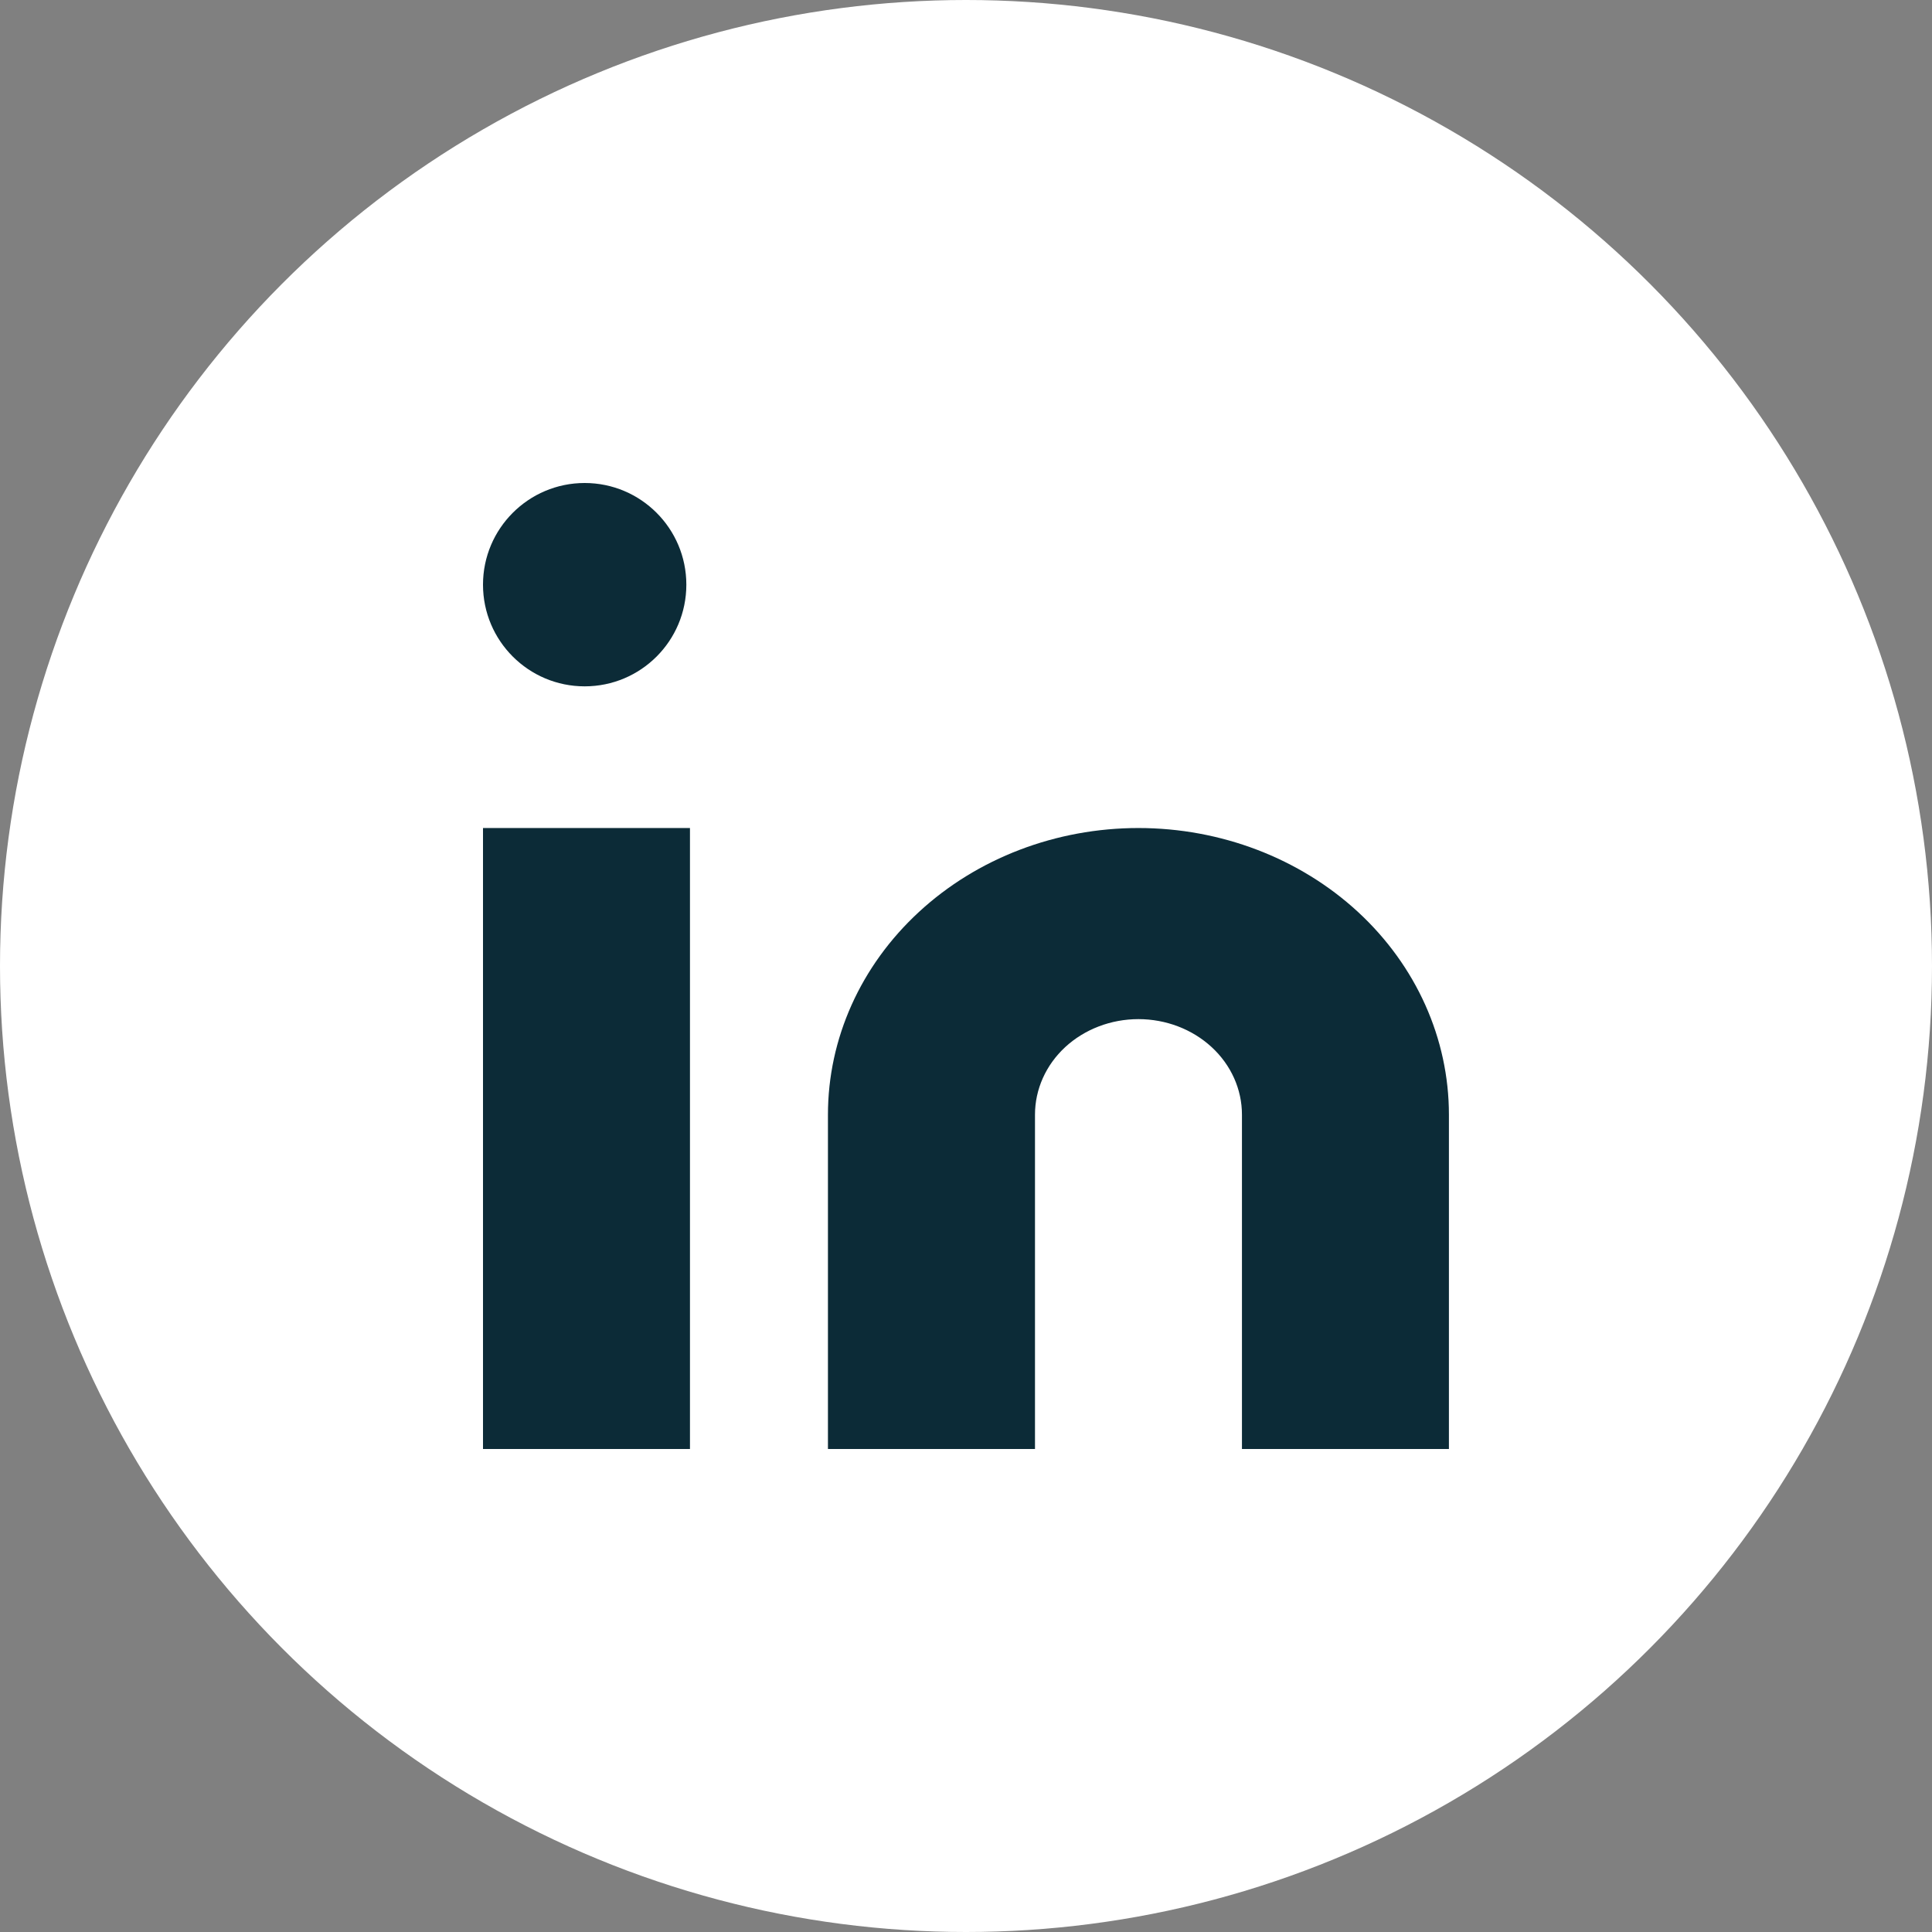
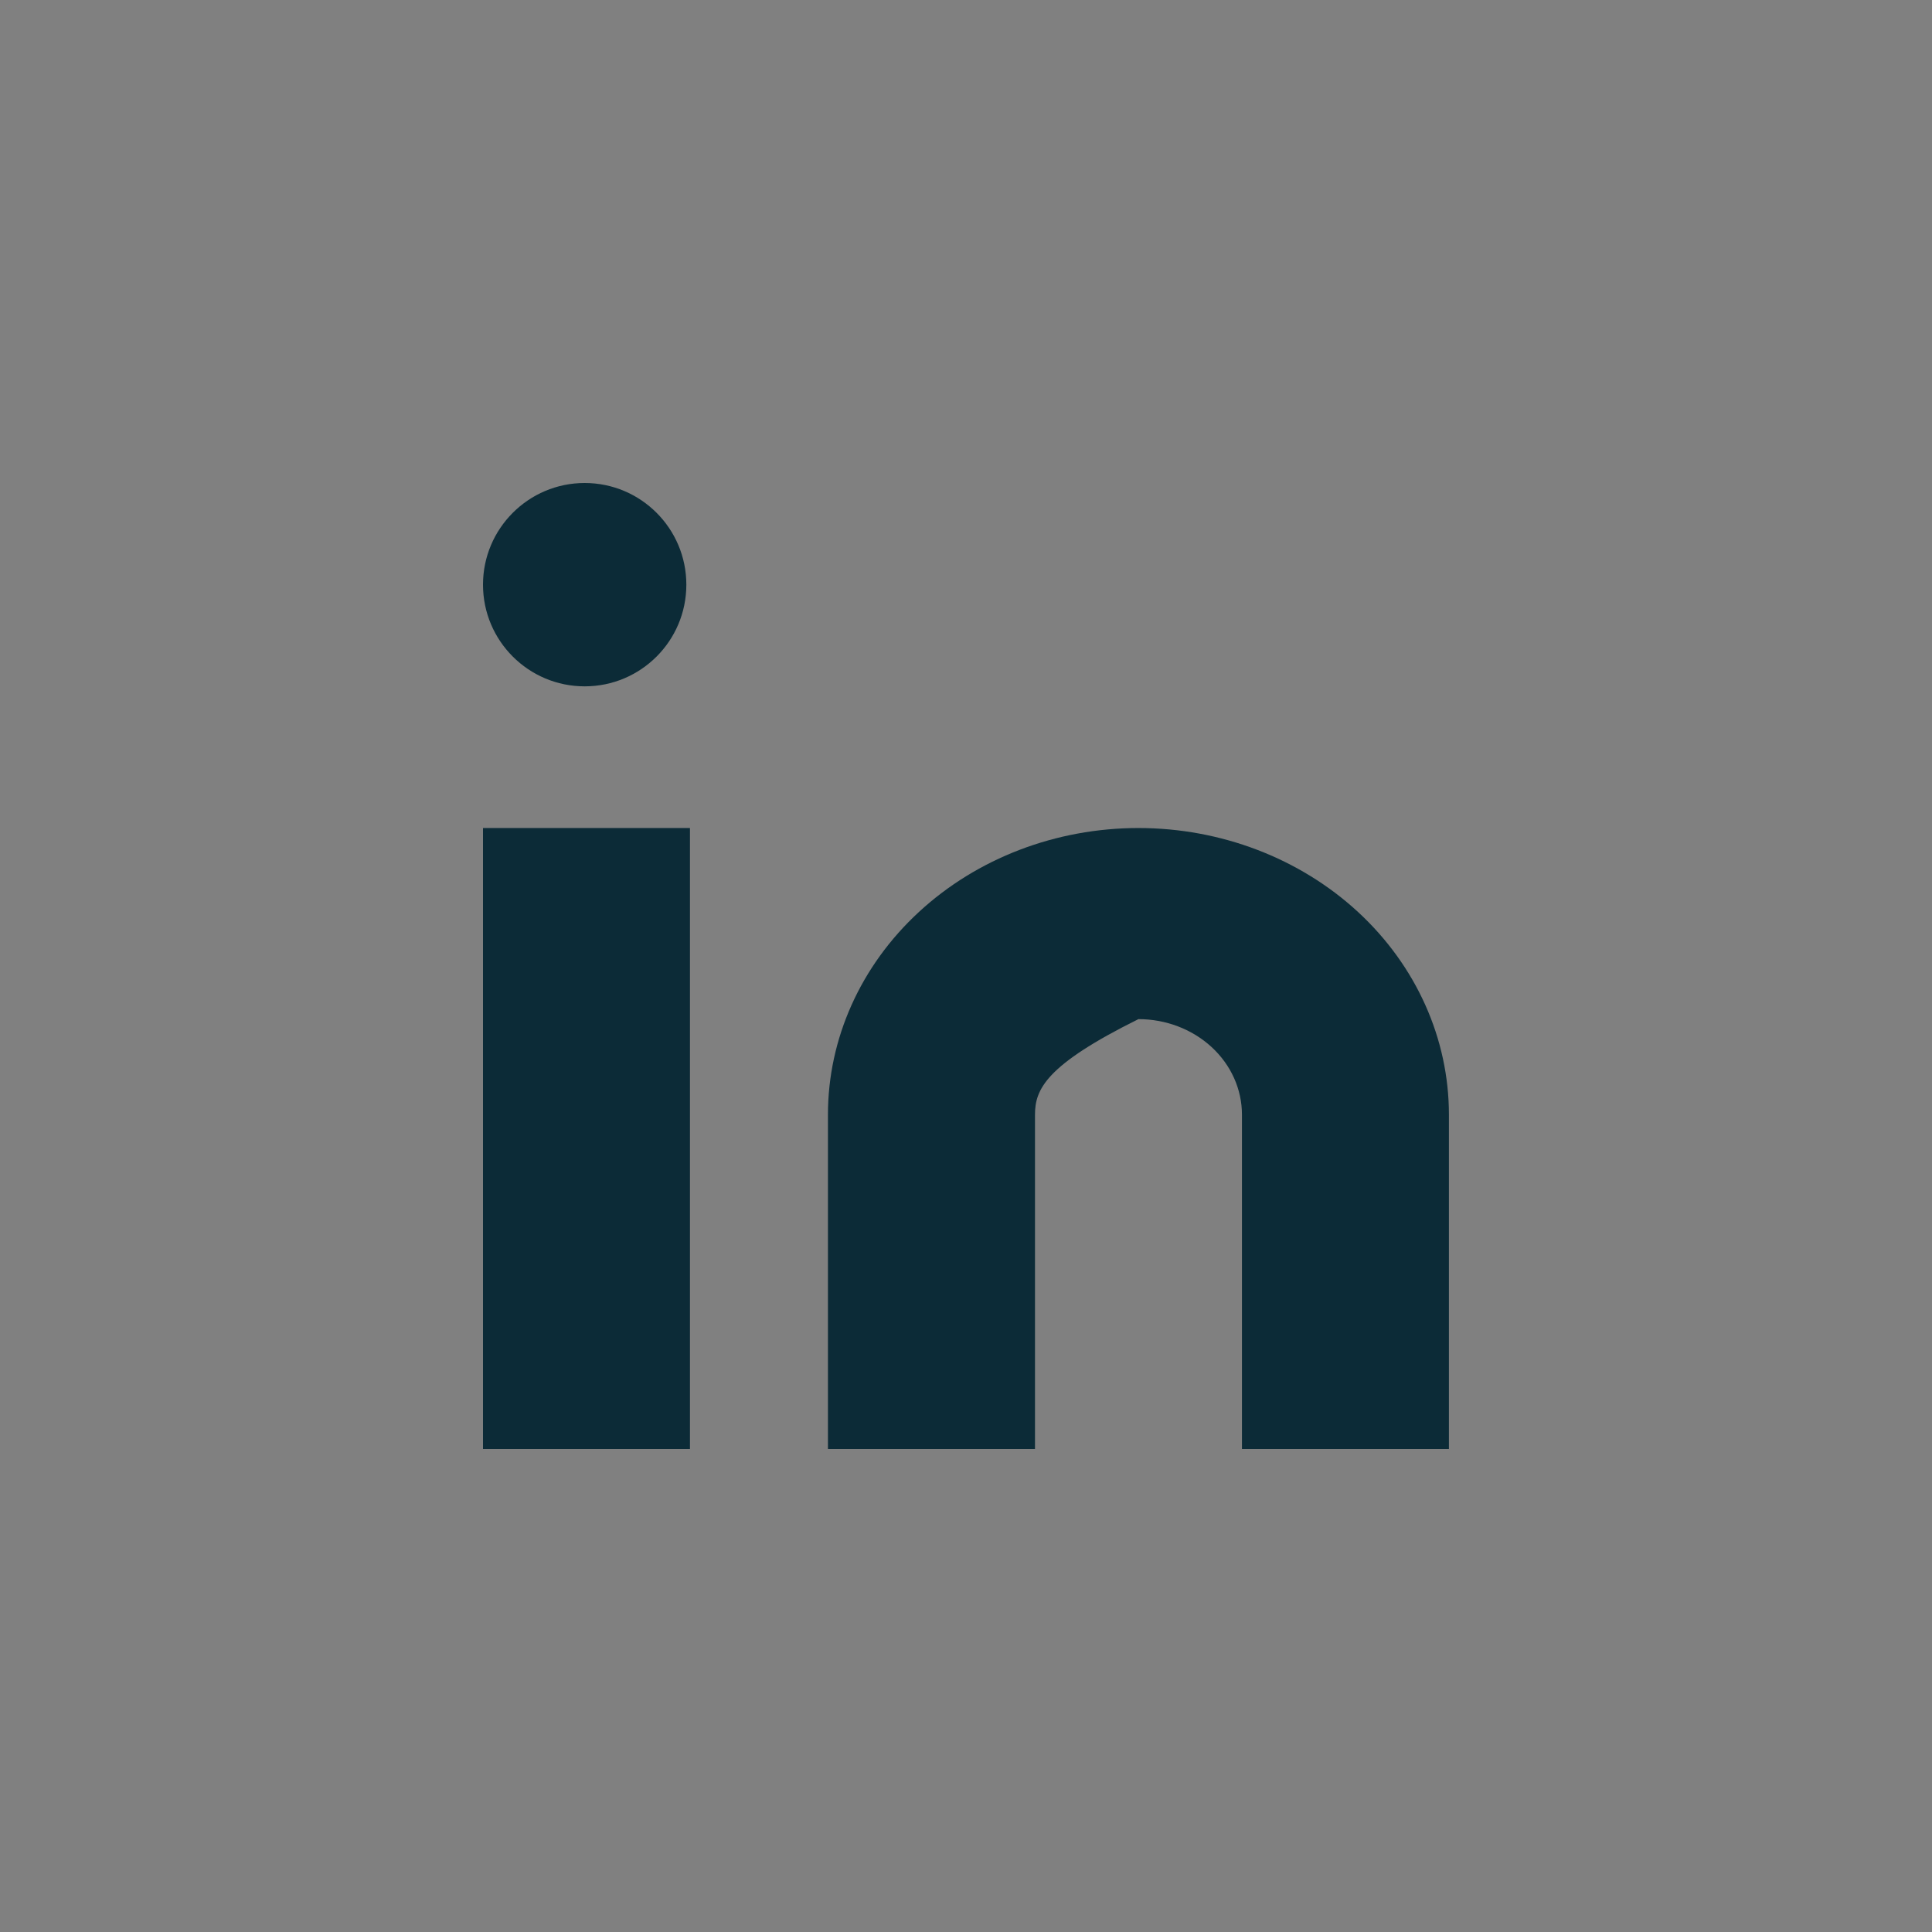
<svg xmlns="http://www.w3.org/2000/svg" width="24" height="24" viewBox="0 0 24 24" fill="none">
  <rect x="0" y="0" width="24" height="24" fill="#808080" stroke="none" />
-   <circle cx="12" cy="12" r="12" fill="white" />
-   <path d="M14.142 10.286C15.165 10.286 16.146 10.661 16.87 11.329C17.593 11.997 17.999 12.902 17.999 13.847V18H15.428V13.847C15.428 13.532 15.293 13.23 15.051 13.007C14.81 12.785 14.483 12.66 14.142 12.66C13.801 12.66 13.474 12.785 13.233 13.007C12.992 13.23 12.857 13.532 12.857 13.847V18H10.285V13.847C10.285 12.902 10.691 11.997 11.415 11.329C12.138 10.661 13.119 10.286 14.142 10.286Z" fill="#0C2B37" />
+   <path d="M14.142 10.286C15.165 10.286 16.146 10.661 16.87 11.329C17.593 11.997 17.999 12.902 17.999 13.847V18H15.428V13.847C15.428 13.532 15.293 13.23 15.051 13.007C14.81 12.785 14.483 12.66 14.142 12.66C12.992 13.23 12.857 13.532 12.857 13.847V18H10.285V13.847C10.285 12.902 10.691 11.997 11.415 11.329C12.138 10.661 13.119 10.286 14.142 10.286Z" fill="#0C2B37" />
  <path d="M8.571 10.286H6V18H8.571V10.286Z" fill="#0C2B37" />
  <path d="M7.263 8.526C7.961 8.526 8.526 7.961 8.526 7.263C8.526 6.566 7.961 6 7.263 6C6.566 6 6 6.566 6 7.263C6 7.961 6.566 8.526 7.263 8.526Z" fill="#0C2B37" />
</svg>